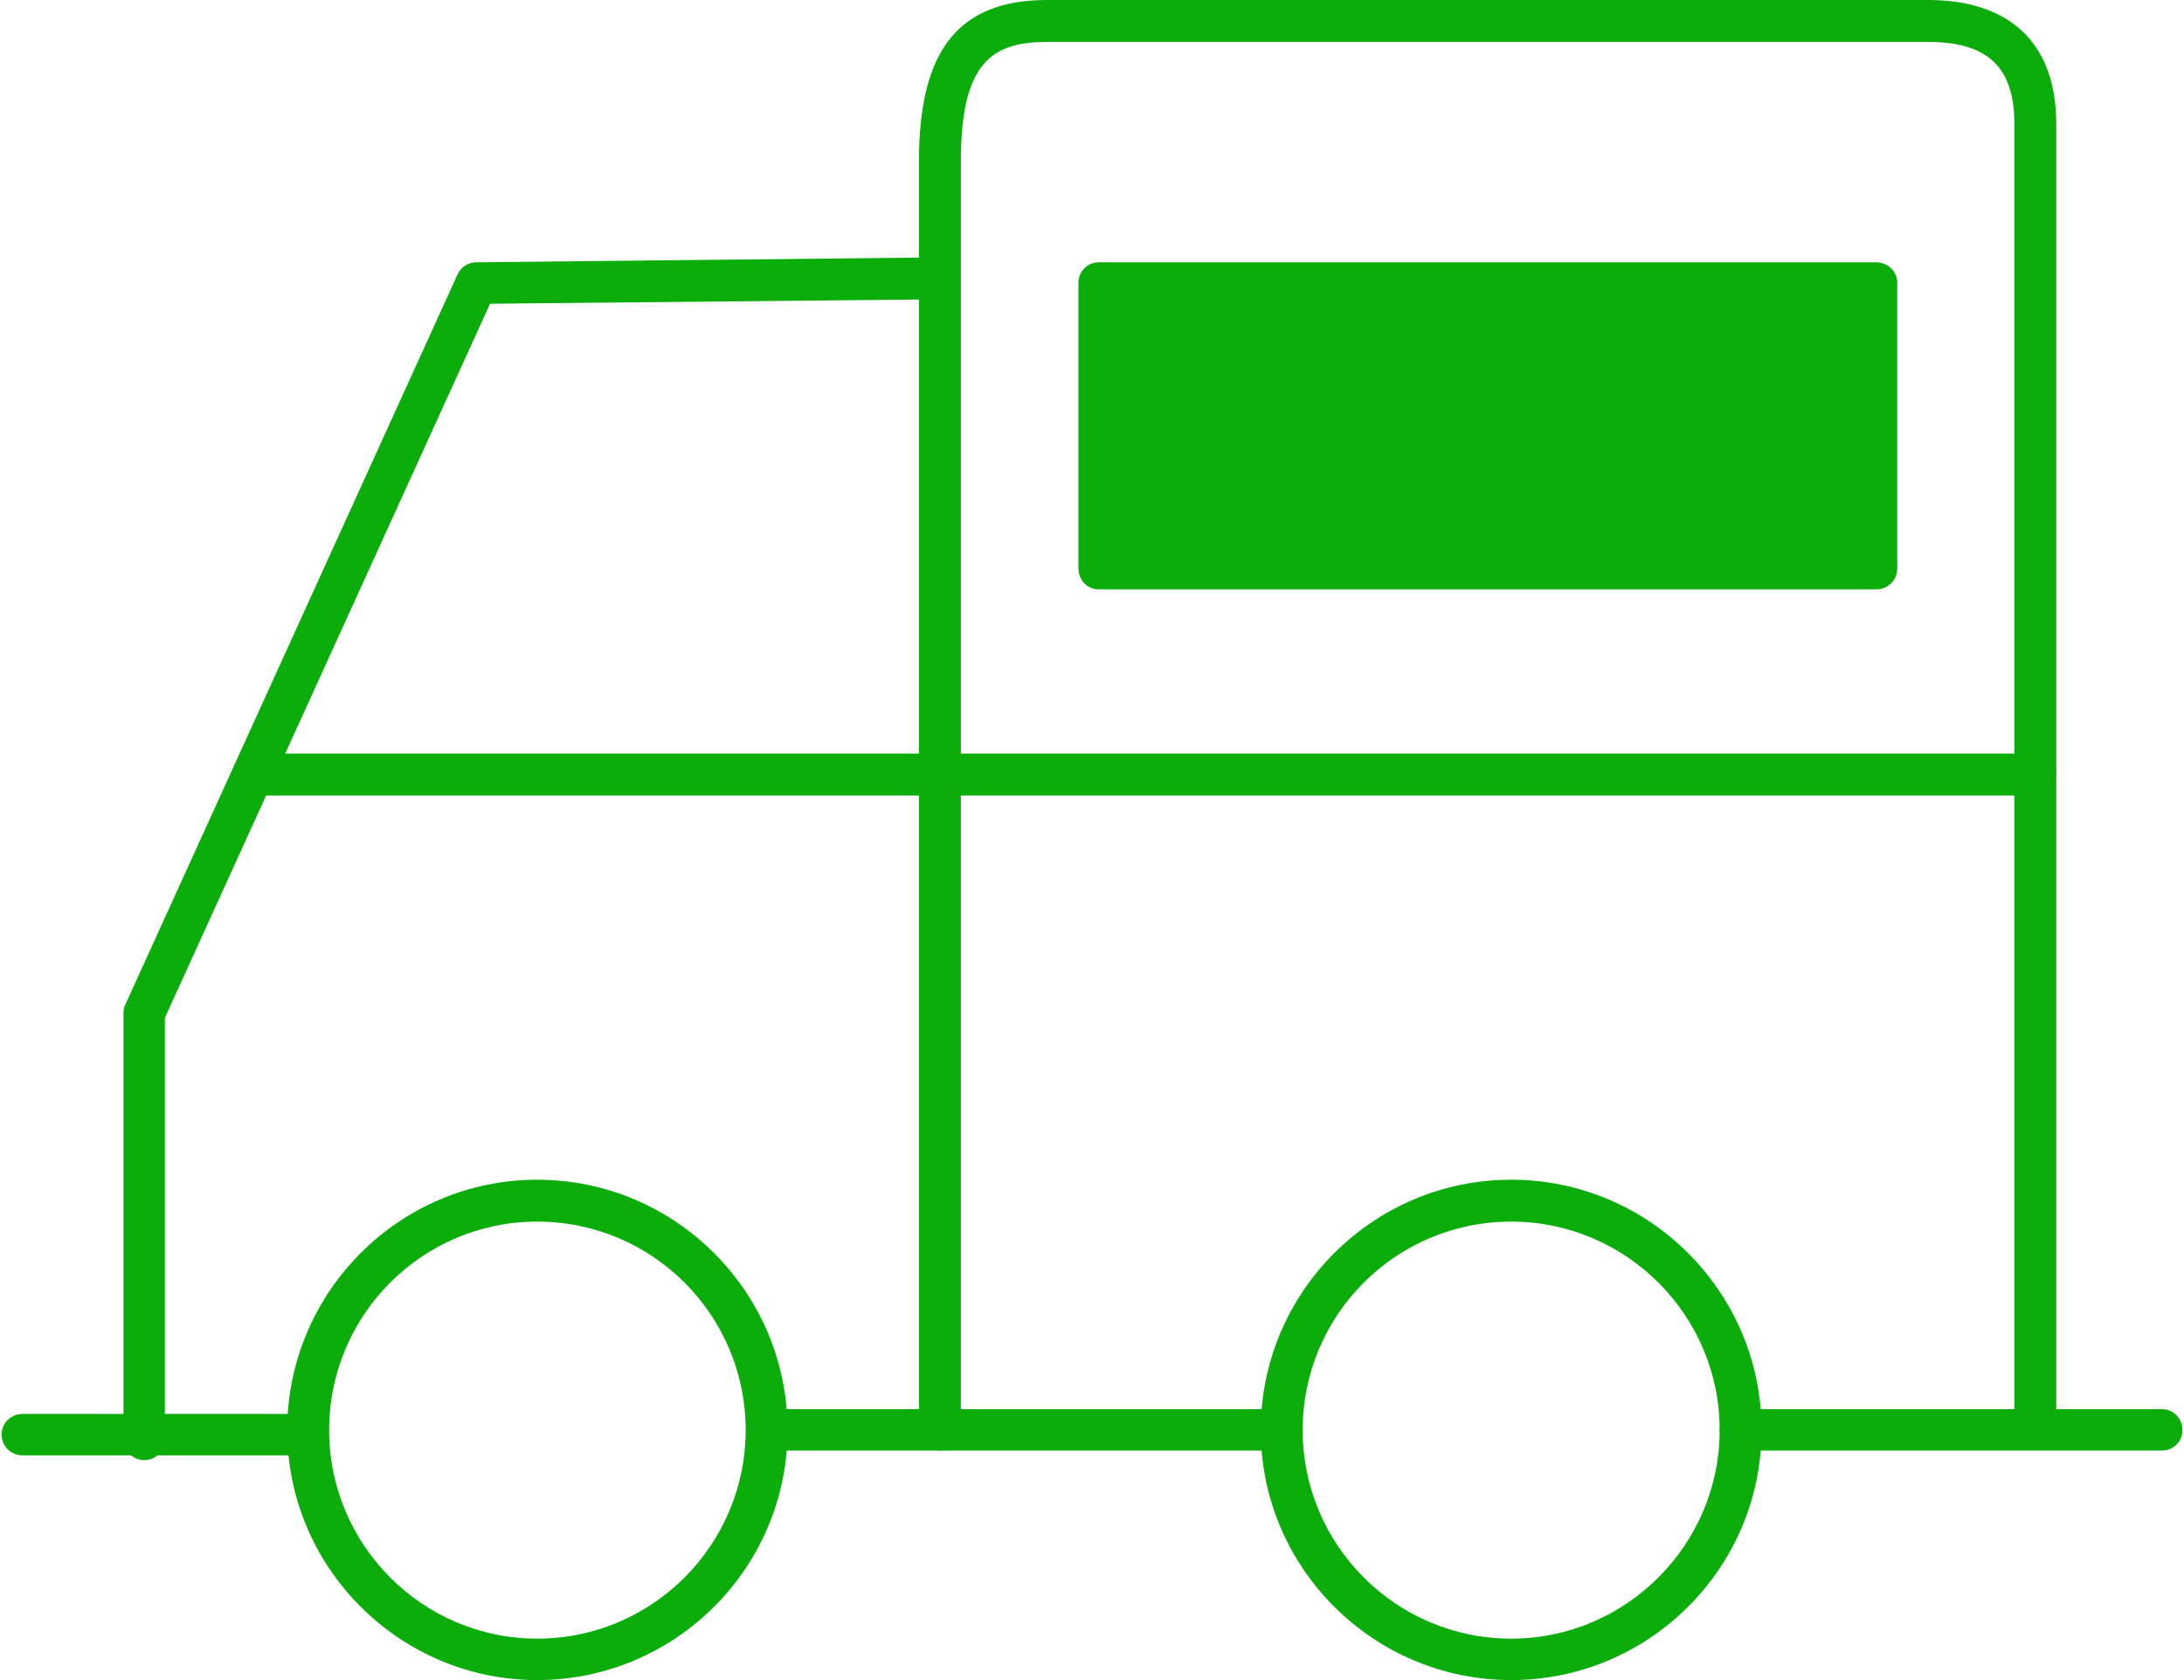
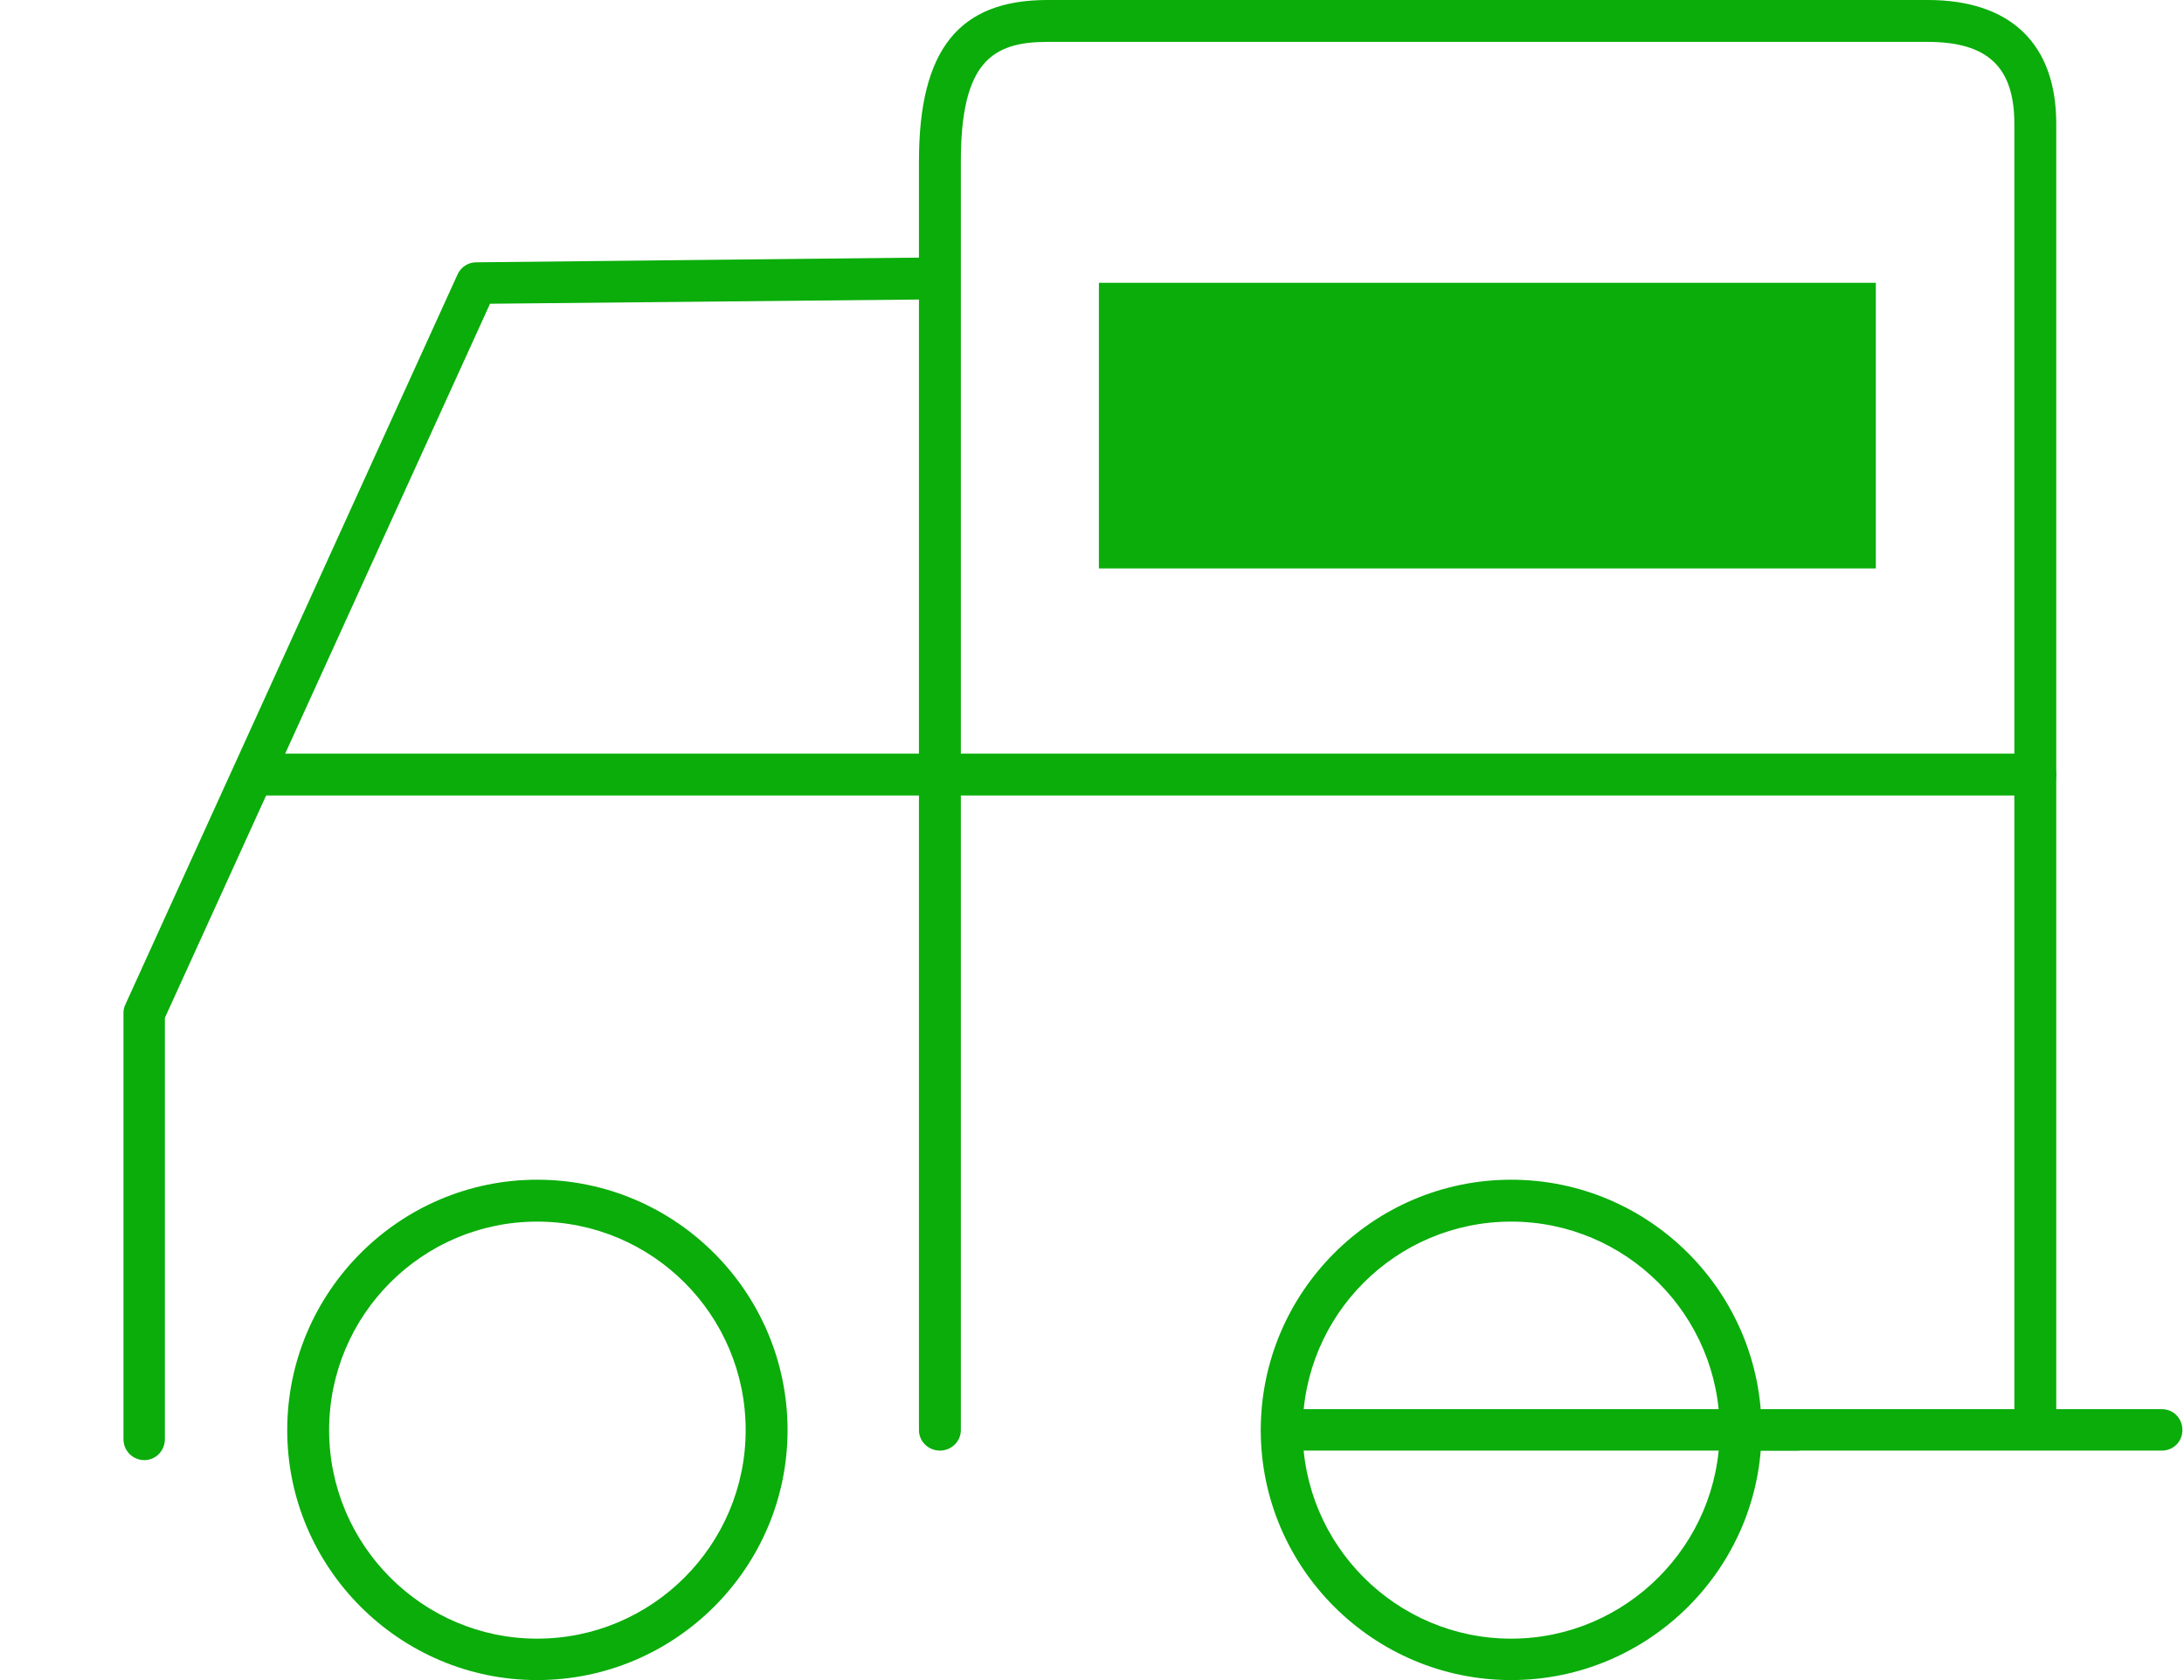
<svg xmlns="http://www.w3.org/2000/svg" xml:space="preserve" width="52px" height="40px" version="1.0" style="shape-rendering:geometricPrecision; text-rendering:geometricPrecision; image-rendering:optimizeQuality; fill-rule:evenodd; clip-rule:evenodd" viewBox="0 0 45.81 35.29">
  <defs>
    <style type="text/css">
   
    .fil0 {fill:#0AAD0A;fill-rule:nonzero}
   
  </style>
  </defs>
  <g id="Livello_x0020_1">
    <g id="_1307865840">
      <g>
-         <path class="fil0" d="M6.04 30.57l-5.6 0c-0.24,0 -0.44,-0.19 -0.44,-0.44 0,-0.24 0.2,-0.43 0.44,-0.43l5.6 0c0.25,0 0.44,0.19 0.44,0.43 0,0.25 -0.19,0.44 -0.44,0.44z" />
-       </g>
+         </g>
      <g>
        <g>
          <path class="fil0" d="M31.71 35.29c-2.9,0 -5.26,-2.36 -5.26,-5.25 0,-2.9 2.36,-5.26 5.26,-5.26 2.9,0 5.26,2.36 5.26,5.26 0,2.89 -2.36,5.25 -5.26,5.25zm0 -9.63c-2.42,0 -4.38,1.96 -4.38,4.38 0,2.41 1.96,4.38 4.38,4.38 2.41,0 4.38,-1.97 4.38,-4.38 0,-2.42 -1.97,-4.38 -4.38,-4.38z" />
        </g>
        <g>
          <path class="fil0" d="M11.25 35.29c-2.89,0 -5.25,-2.36 -5.25,-5.25 0,-2.9 2.36,-5.26 5.25,-5.26 2.9,0 5.26,2.36 5.26,5.26 0,2.89 -2.36,5.25 -5.26,5.25zm0 -9.63c-2.41,0 -4.37,1.96 -4.37,4.38 0,2.41 1.96,4.38 4.37,4.38 2.42,0 4.38,-1.97 4.38,-4.38 0,-2.42 -1.96,-4.38 -4.38,-4.38z" />
        </g>
        <g>
-           <path class="fil0" d="M26.89 30.47l-10.82 0c-0.24,0 -0.43,-0.19 -0.43,-0.43 0,-0.25 0.19,-0.44 0.43,-0.44l10.82 0c0.24,0 0.44,0.19 0.44,0.44 0,0.24 -0.2,0.43 -0.44,0.43z" />
+           <path class="fil0" d="M26.89 30.47c-0.24,0 -0.43,-0.19 -0.43,-0.43 0,-0.25 0.19,-0.44 0.43,-0.44l10.82 0c0.24,0 0.44,0.19 0.44,0.44 0,0.24 -0.2,0.43 -0.44,0.43z" />
        </g>
        <g>
          <path class="fil0" d="M45.38 30.47l-8.85 0c-0.25,0 -0.44,-0.19 -0.44,-0.43 0,-0.25 0.19,-0.44 0.44,-0.44l8.85 0c0.24,0 0.43,0.19 0.43,0.44 0,0.24 -0.19,0.43 -0.43,0.43z" />
        </g>
        <g>
          <path class="fil0" d="M19.71 30.47c-0.24,0 -0.44,-0.19 -0.44,-0.43l0 -26.65c0,-2.35 0.84,-3.39 2.7,-3.39l18.49 0c1.74,0 2.7,0.92 2.7,2.6l0 27.34c0,0.24 -0.2,0.44 -0.44,0.44 -0.24,0 -0.44,-0.2 -0.44,-0.44l0 -27.34c0,-1.19 -0.56,-1.72 -1.82,-1.72l-18.49 0c-1.15,0 -1.82,0.41 -1.82,2.51l0 26.65c0,0.24 -0.2,0.43 -0.44,0.43z" />
        </g>
        <g>
          <path class="fil0" d="M3 30.67c-0.25,0 -0.44,-0.2 -0.44,-0.44l0 -8.95c0,-0.06 0.01,-0.12 0.04,-0.18l6.98 -15.34c0.07,-0.15 0.22,-0.25 0.39,-0.25l9.44 -0.1c0.24,0 0.44,0.19 0.45,0.43 0,0.24 -0.2,0.44 -0.44,0.45l-9.16 0.09 -6.83 15 0 8.85c0,0.24 -0.19,0.44 -0.43,0.44z" />
        </g>
        <g>
          <path class="fil0" d="M42.72 16.71l-37.27 0c-0.24,0 -0.44,-0.2 -0.44,-0.44 0,-0.24 0.2,-0.44 0.44,-0.44l37.27 0c0.24,0 0.44,0.2 0.44,0.44 0,0.24 -0.2,0.44 -0.44,0.44z" />
        </g>
        <g>
          <rect class="fil0" x="23.05" y="5.94" width="16.32" height="6" />
-           <path class="fil0" d="M39.38 12.38l-16.33 0c-0.24,0 -0.43,-0.19 -0.43,-0.44l0 -6c0,-0.24 0.19,-0.43 0.43,-0.43l16.33 0c0.24,0 0.44,0.19 0.44,0.43l0 6c0,0.25 -0.2,0.44 -0.44,0.44zm-15.89 -0.88l15.45 0 0 -5.12 -15.45 0 0 5.12z" />
        </g>
      </g>
    </g>
  </g>
</svg>